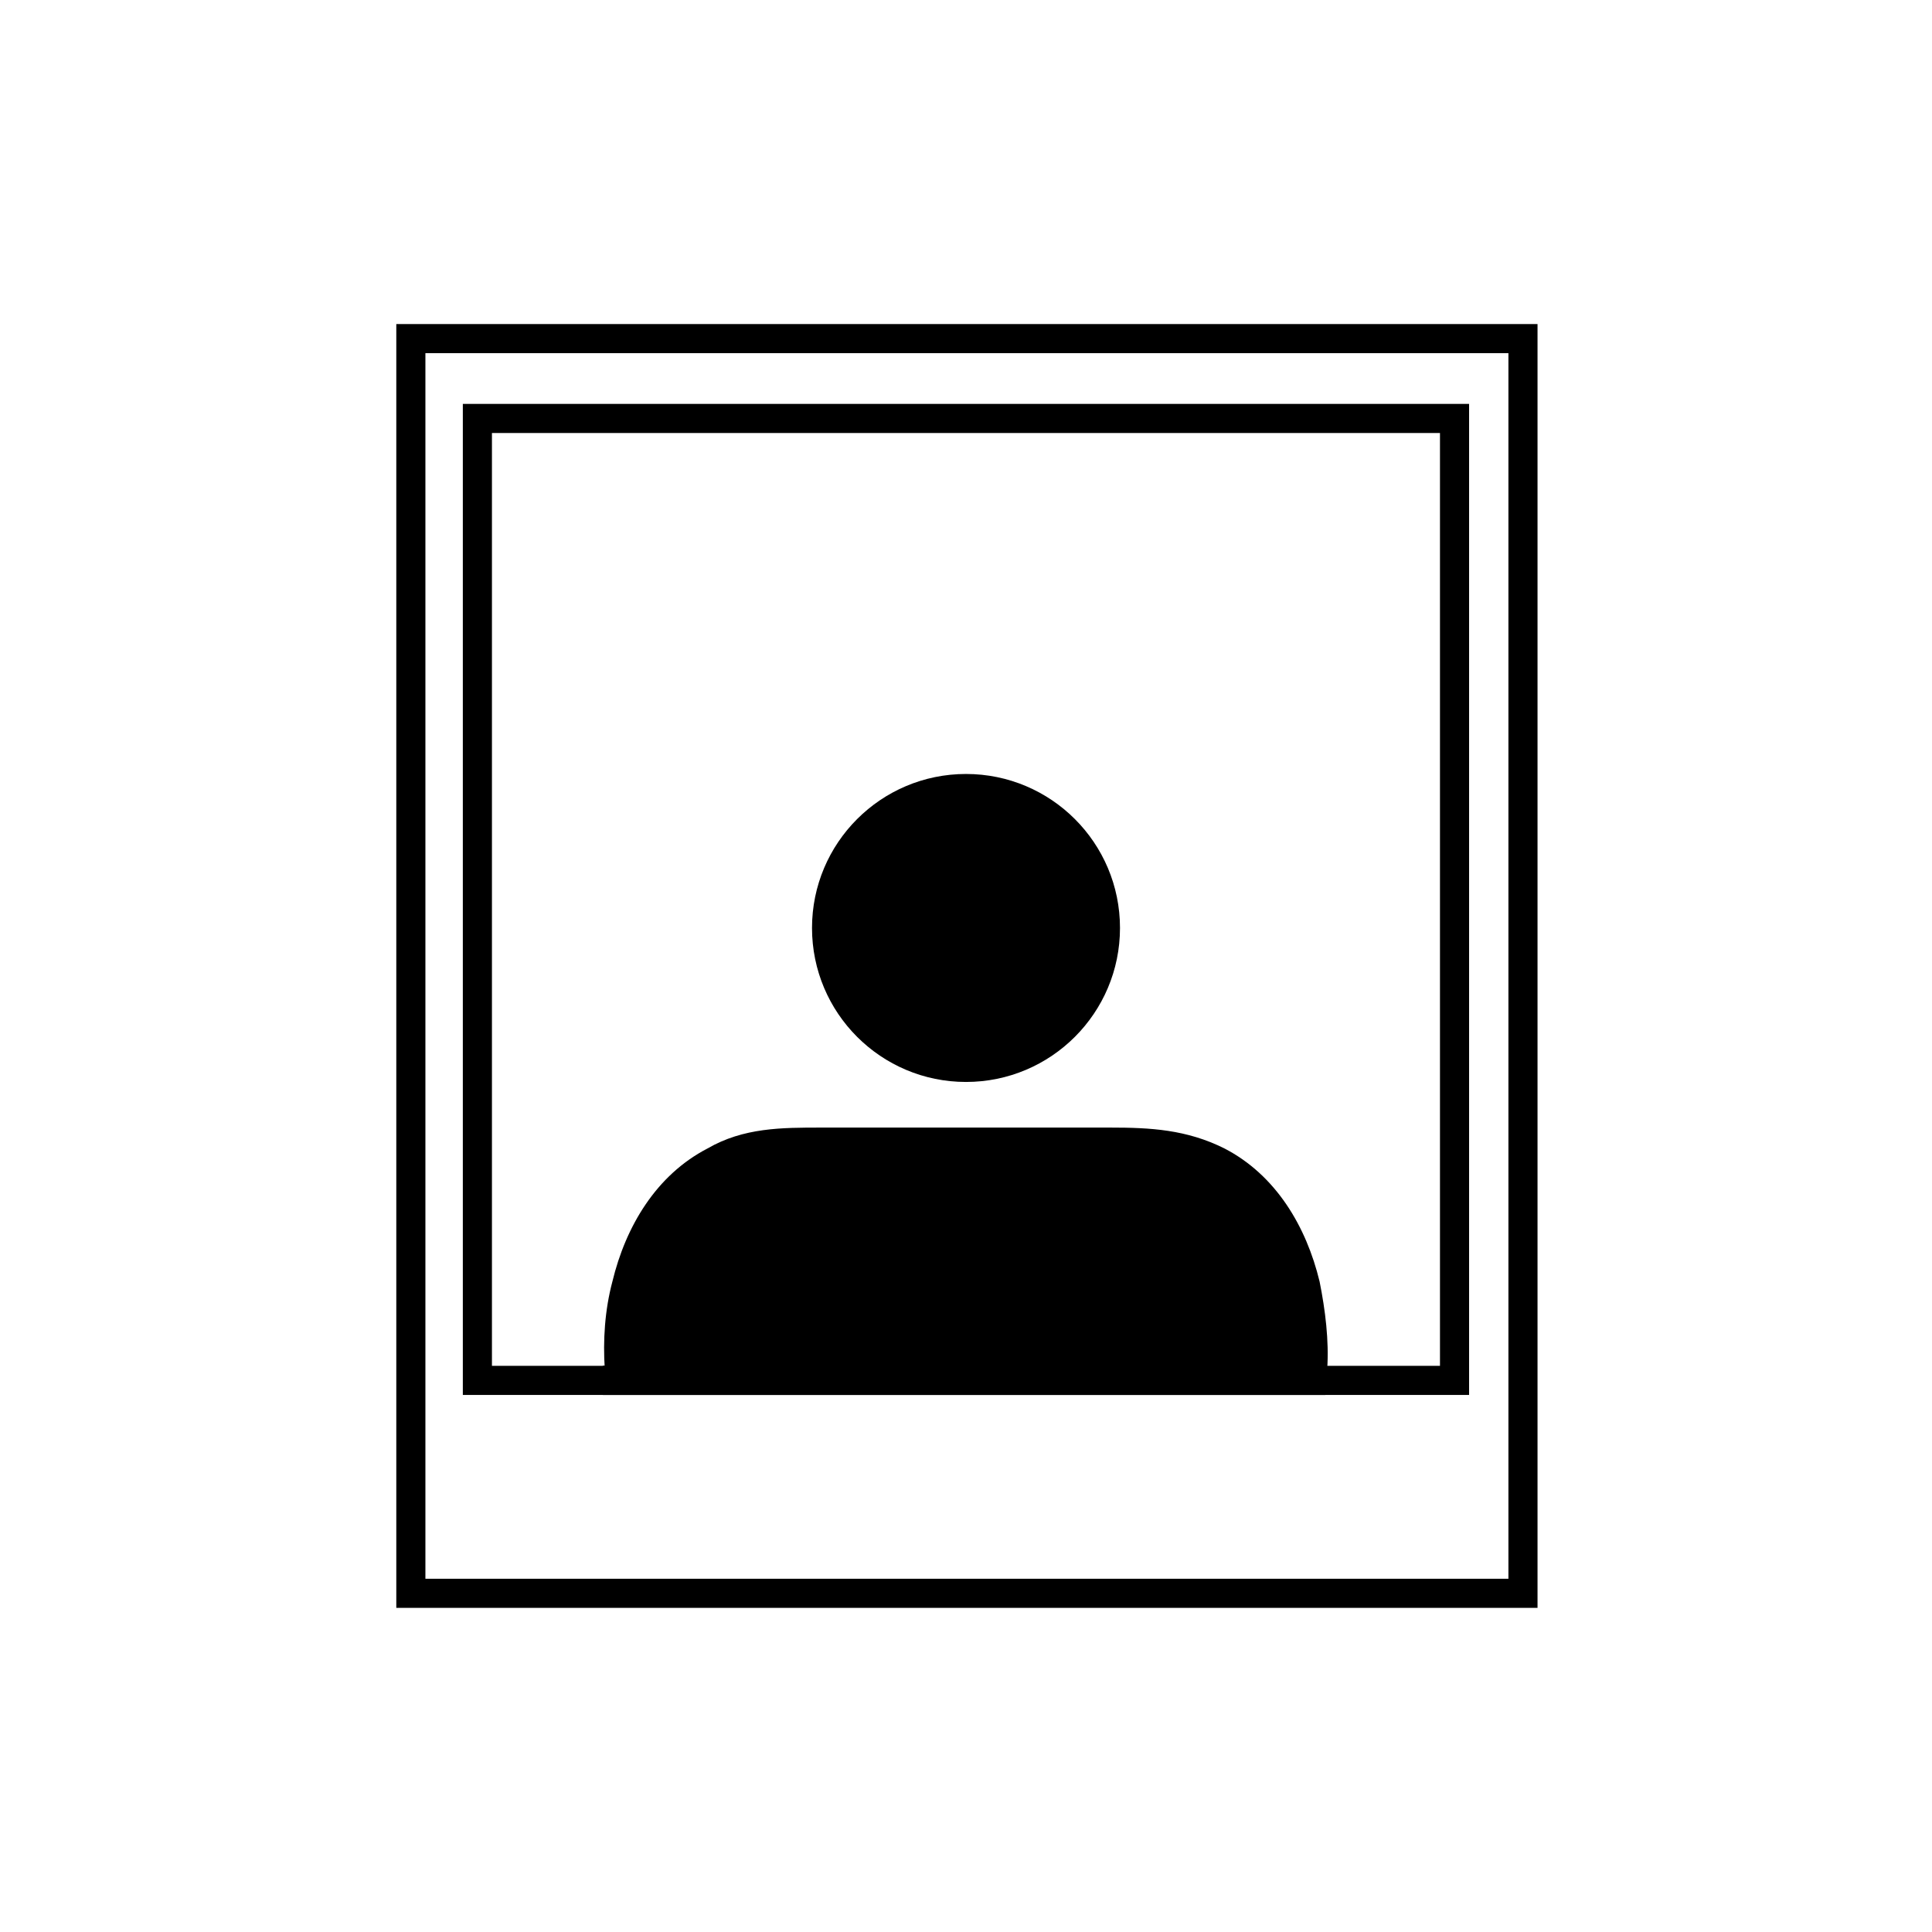
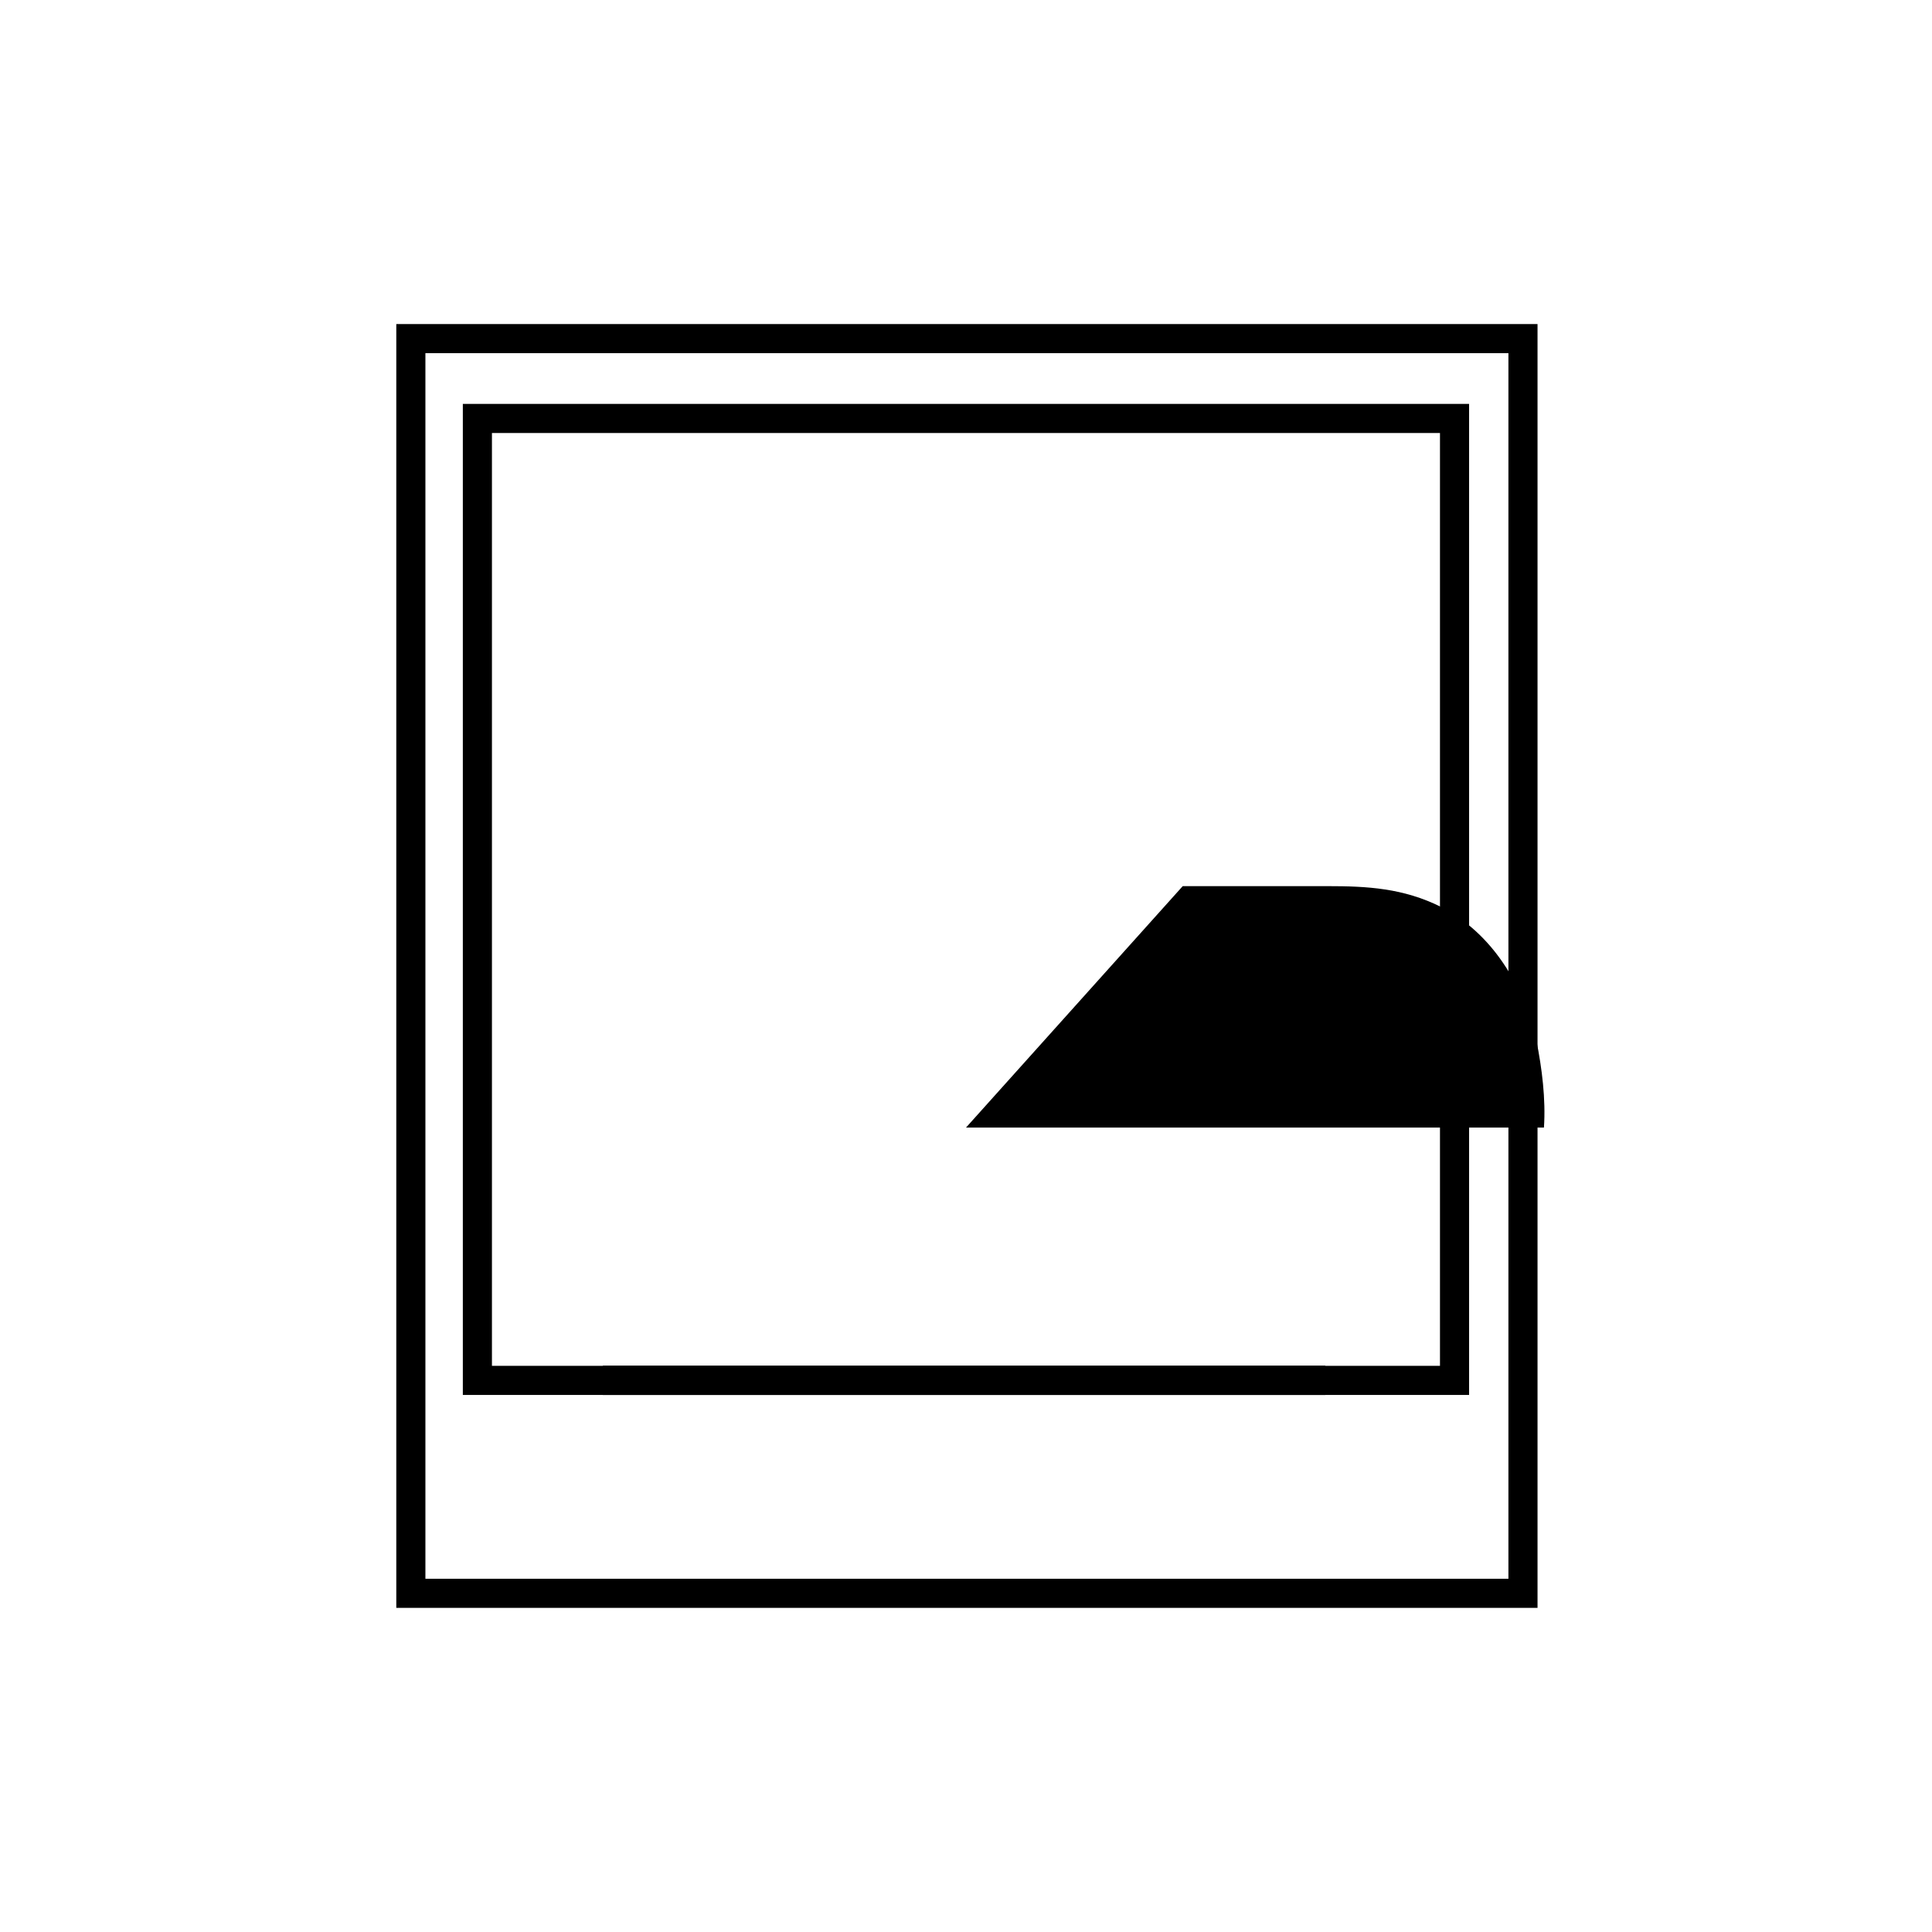
<svg xmlns="http://www.w3.org/2000/svg" width="800px" height="800px" version="1.1" viewBox="144 144 512 512">
-   <path d="m440.81 389.92c0 22.539-18.273 40.809-40.809 40.809-22.539 0-40.809-18.27-40.809-40.809s18.27-40.809 40.809-40.809c22.535 0 40.809 18.27 40.809 40.809" />
-   <path d="m400 442.82h-12.09-26.199c-10.578 0-20.656 0-30.23 5.543-13.602 7.055-21.664 20.656-25.191 35.266-2.016 7.559-2.519 15.617-2.016 23.176h191.45c0.504-7.559-0.504-15.617-2.016-23.176-3.527-14.609-11.586-28.215-25.191-35.266-10.078-5.039-19.648-5.543-30.23-5.543h-26.199-12.09" />
+   <path d="m400 442.82h-12.09-26.199h191.45c0.504-7.559-0.504-15.617-2.016-23.176-3.527-14.609-11.586-28.215-25.191-35.266-10.078-5.039-19.648-5.543-30.23-5.543h-26.199-12.09" />
  <path transform="matrix(5.038 0 0 5.038 148.09 148.09)" d="m30.9 71.8h38" fill="none" stroke="#000000" stroke-miterlimit="10" stroke-width="1.531" />
  <path transform="matrix(5.038 0 0 5.038 148.09 148.09)" d="m68.9 71.8h-38" fill="none" stroke="#000000" stroke-miterlimit="10" stroke-width="1.531" />
  <path transform="matrix(5.038 0 0 5.038 148.09 148.09)" d="m20.8 17h58.5v66h-58.5z" fill="none" stroke="#000000" stroke-miterlimit="10" stroke-width="1.531" />
  <path transform="matrix(5.038 0 0 5.038 148.09 148.09)" d="m24.3 21.2h51.4v50.6h-51.4z" fill="none" stroke="#000000" stroke-miterlimit="10" stroke-width="1.531" />
</svg>